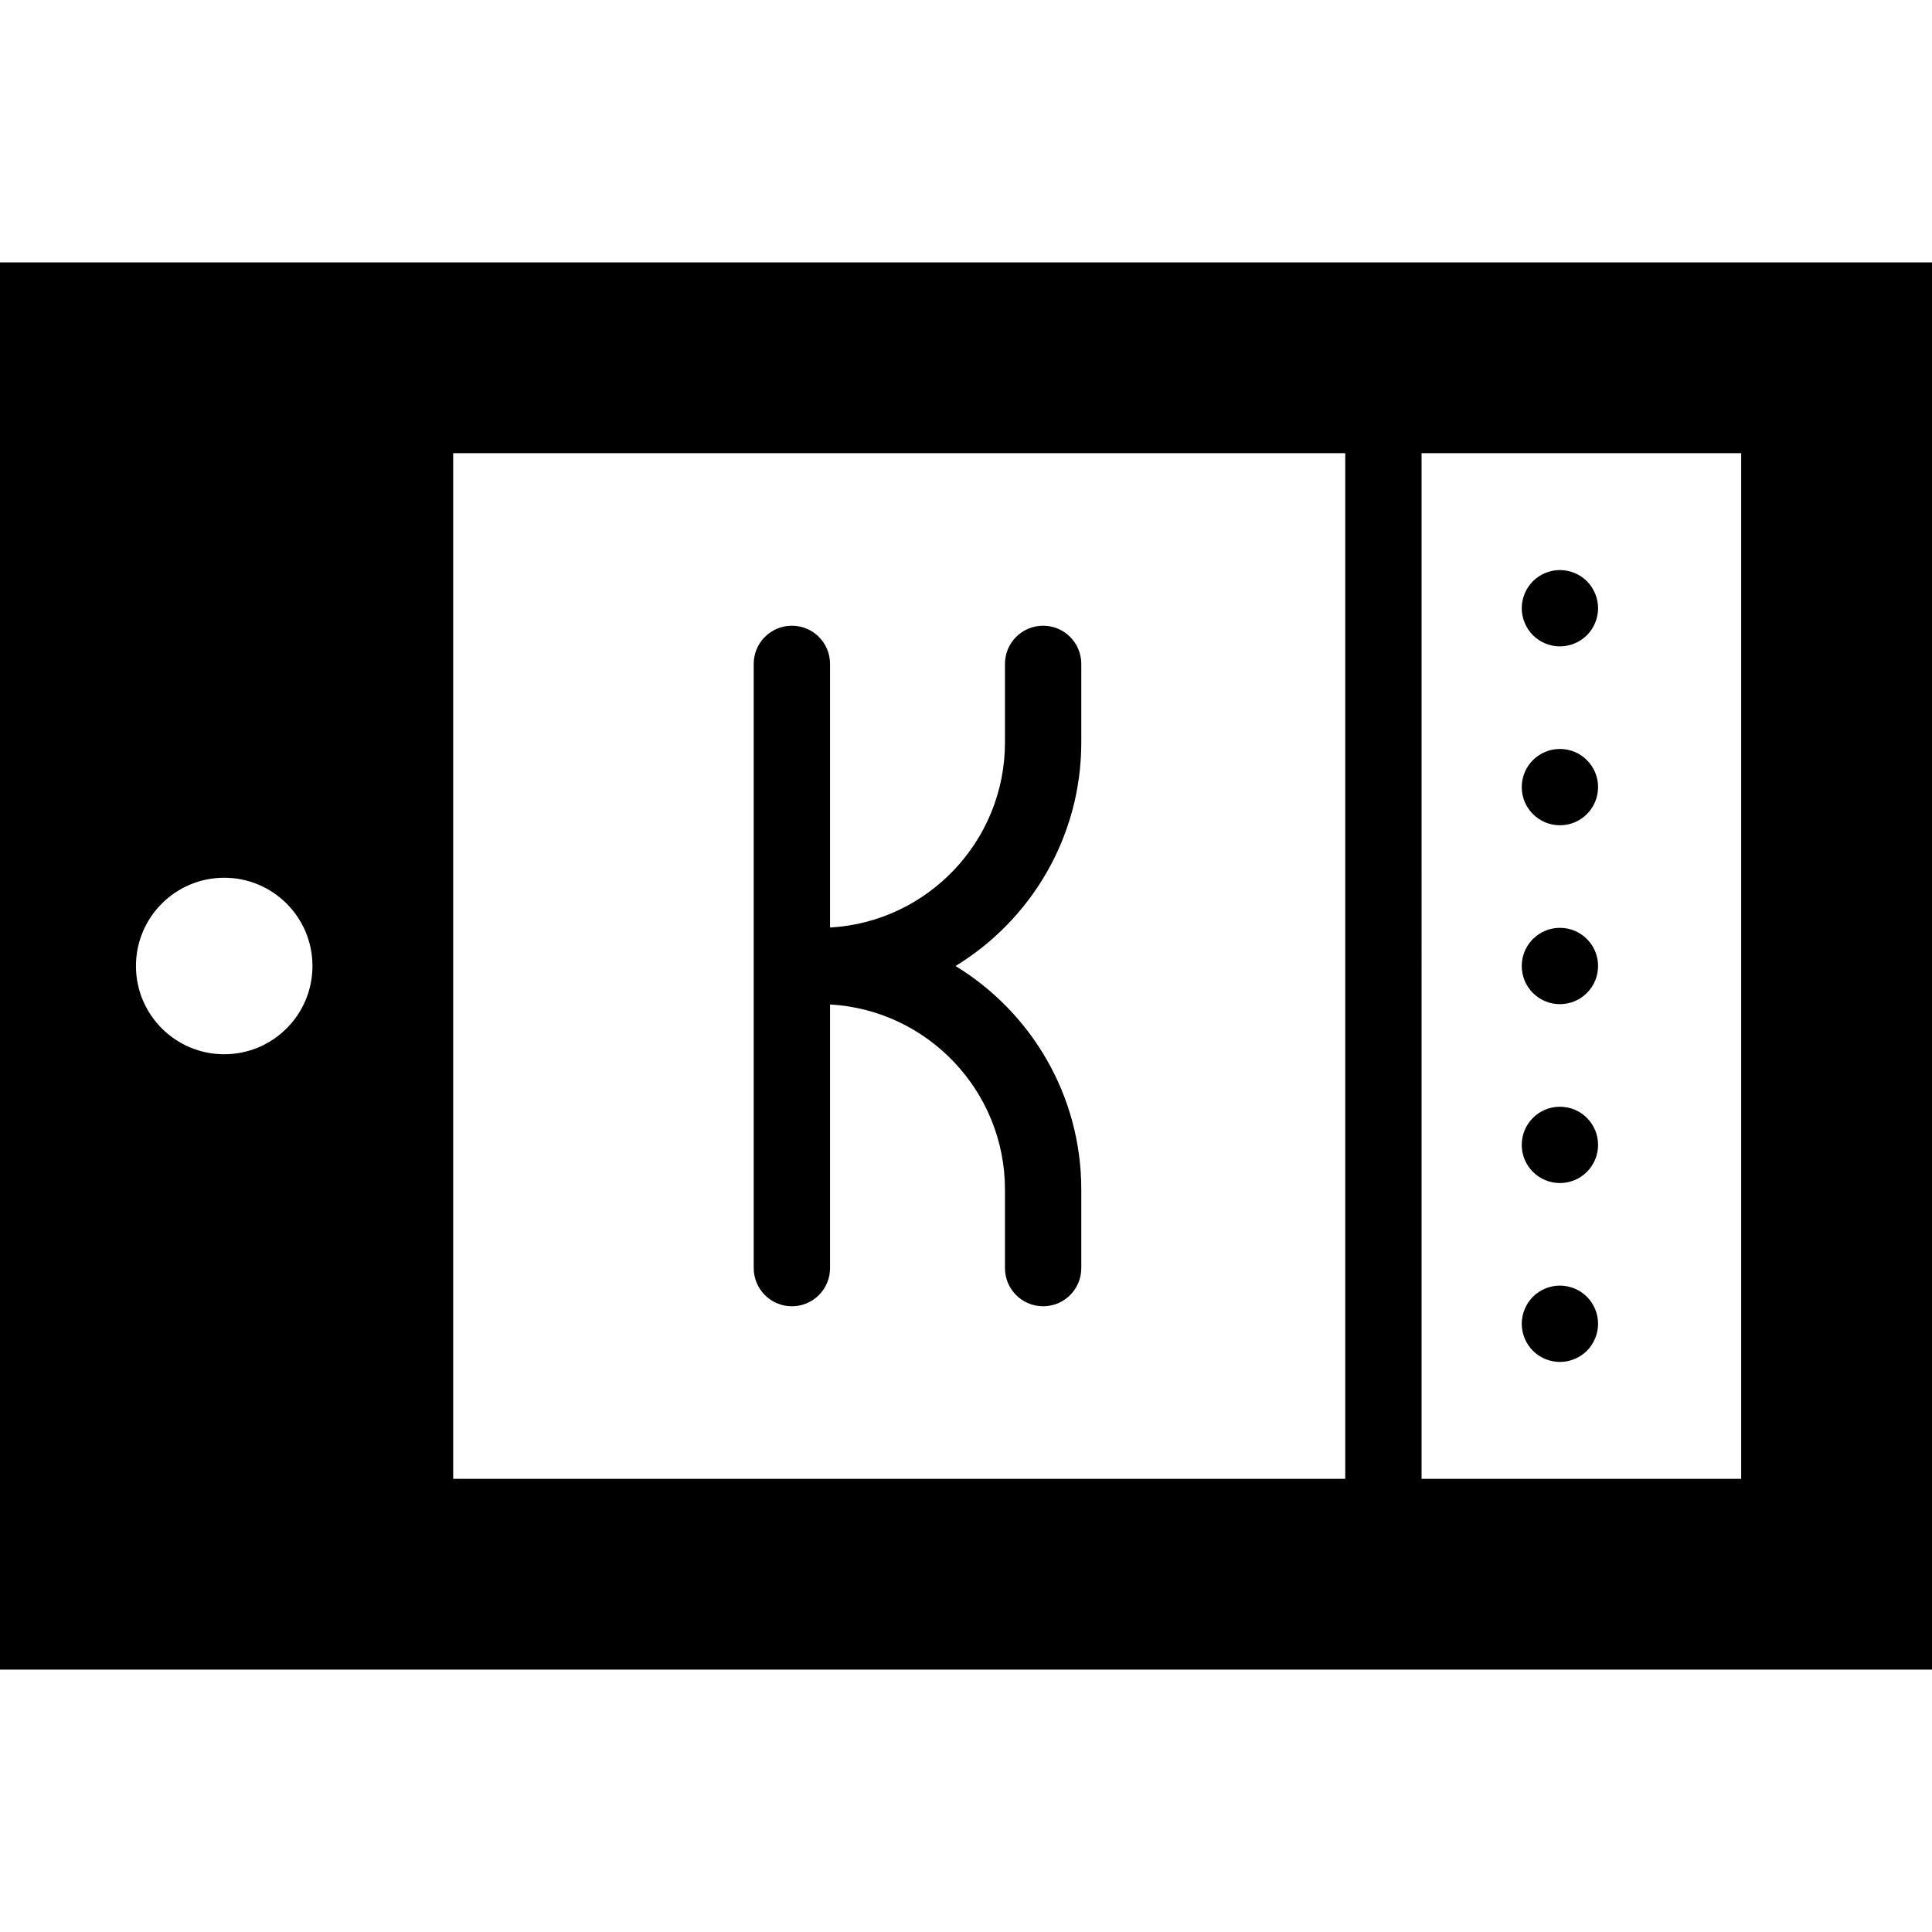
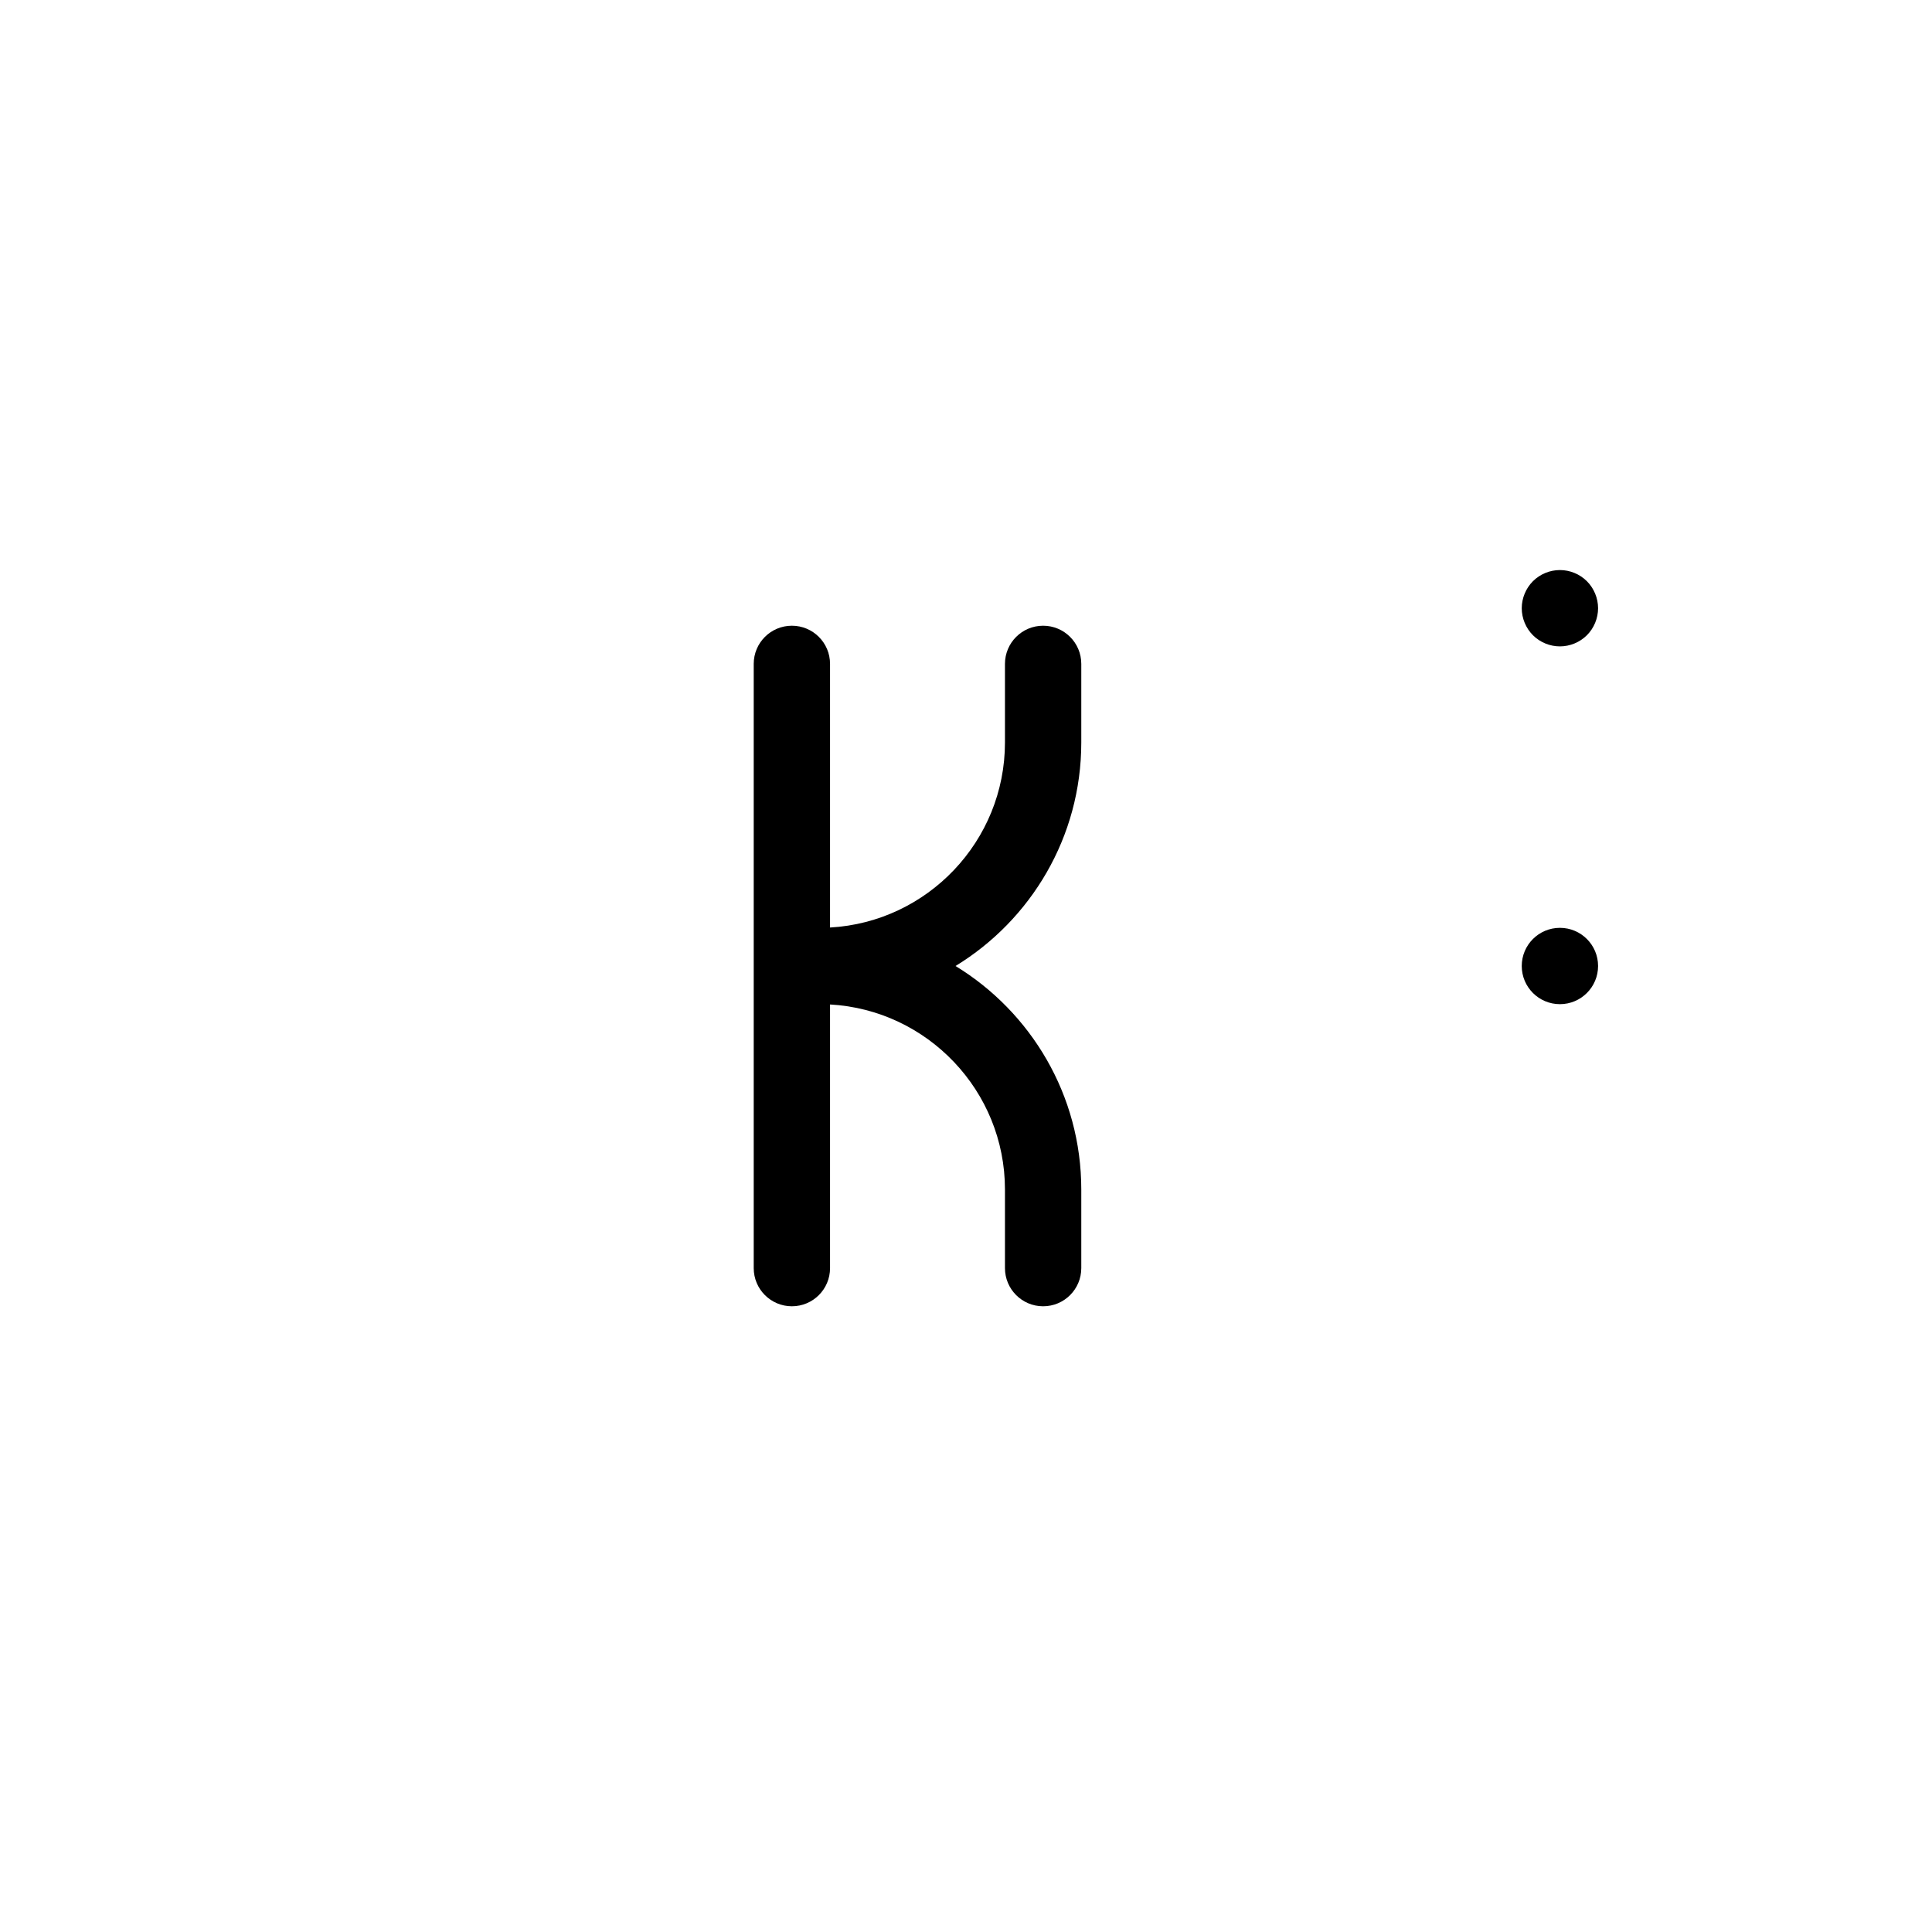
<svg xmlns="http://www.w3.org/2000/svg" fill="#000000" height="800px" width="800px" version="1.1" id="Layer_1" viewBox="0 0 405 405" xml:space="preserve">
  <g>
-     <path d="M0,55v295h405V55H0z M47,221c-10.217,0-18.5-8.283-18.5-18.5c0-10.217,8.283-18.5,18.5-18.5s18.5,8.283,18.5,18.5   C65.5,212.717,57.217,221,47,221z M95,310V95h187v215H95z M365,310h-67V95h67V310z" />
-     <path d="M327,285.5c2.1,0,4.16-0.85,5.66-2.34c1.489-1.49,2.34-3.56,2.34-5.66c0-2.11-0.851-4.17-2.34-5.66   c-1.49-1.49-3.551-2.34-5.66-2.34c-2.11,0-4.17,0.85-5.66,2.34c-1.48,1.49-2.34,3.55-2.34,5.66c0,2.11,0.859,4.17,2.34,5.66   C322.83,284.65,324.89,285.5,327,285.5z" />
-     <circle cx="327" cy="165" r="8" />
    <circle cx="327" cy="202.5" r="8" />
-     <circle cx="327" cy="240" r="8" />
    <path d="M327,135.5c2.1,0,4.17-0.85,5.66-2.34c1.489-1.49,2.34-3.55,2.34-5.66c0-2.1-0.851-4.17-2.34-5.66   c-1.49-1.49-3.551-2.34-5.66-2.34c-2.11,0-4.17,0.85-5.66,2.34c-1.48,1.49-2.34,3.55-2.34,5.66c0,2.11,0.859,4.17,2.34,5.66   C322.83,134.65,324.89,135.5,327,135.5z" />
    <path d="M218.667,131.168c-4.418,0-8,3.582-8,8v16.472c0,20.691-16.256,37.652-36.667,38.794v-55.266c0-4.418-3.582-8-8-8   s-8,3.582-8,8v126.663c0,4.418,3.582,8,8,8s8-3.582,8-8v-55.266c20.411,1.142,36.667,18.103,36.667,38.794v16.472   c0,4.418,3.582,8,8,8s8-3.582,8-8V249.36c0-19.821-10.567-37.218-26.362-46.86c15.795-9.641,26.362-27.039,26.362-46.86v-16.472   C226.667,134.75,223.085,131.168,218.667,131.168z" />
  </g>
</svg>